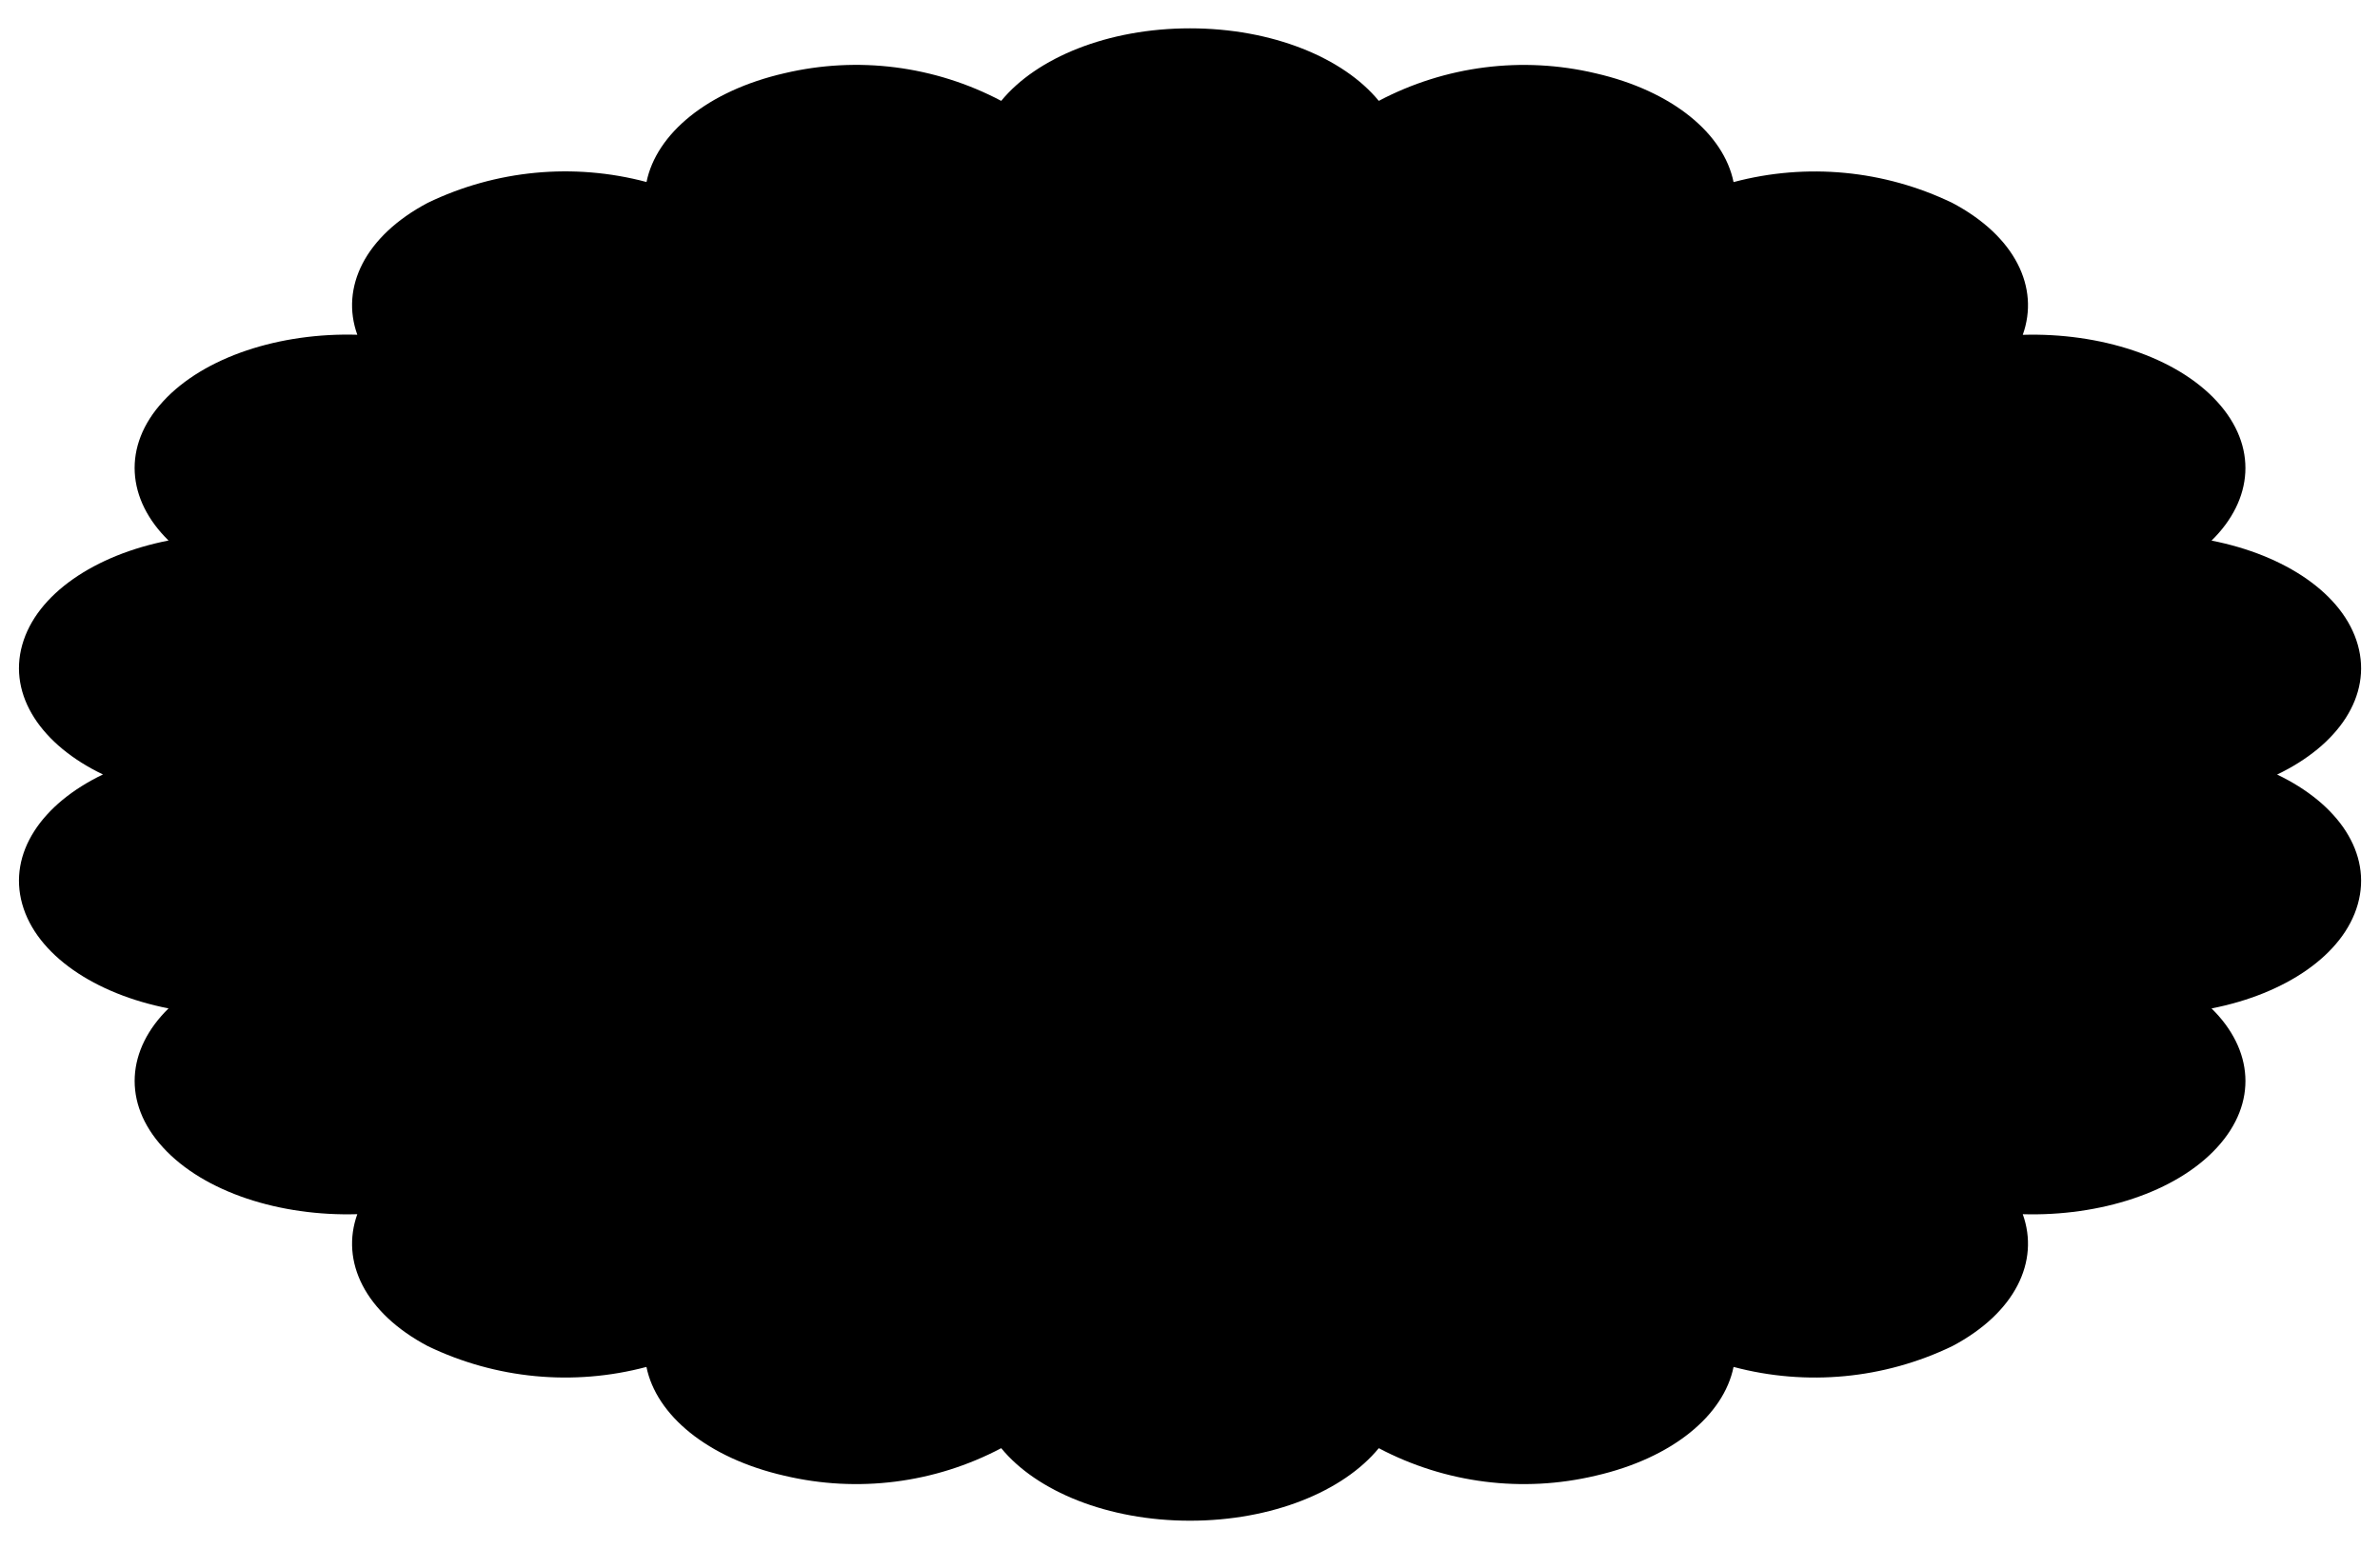
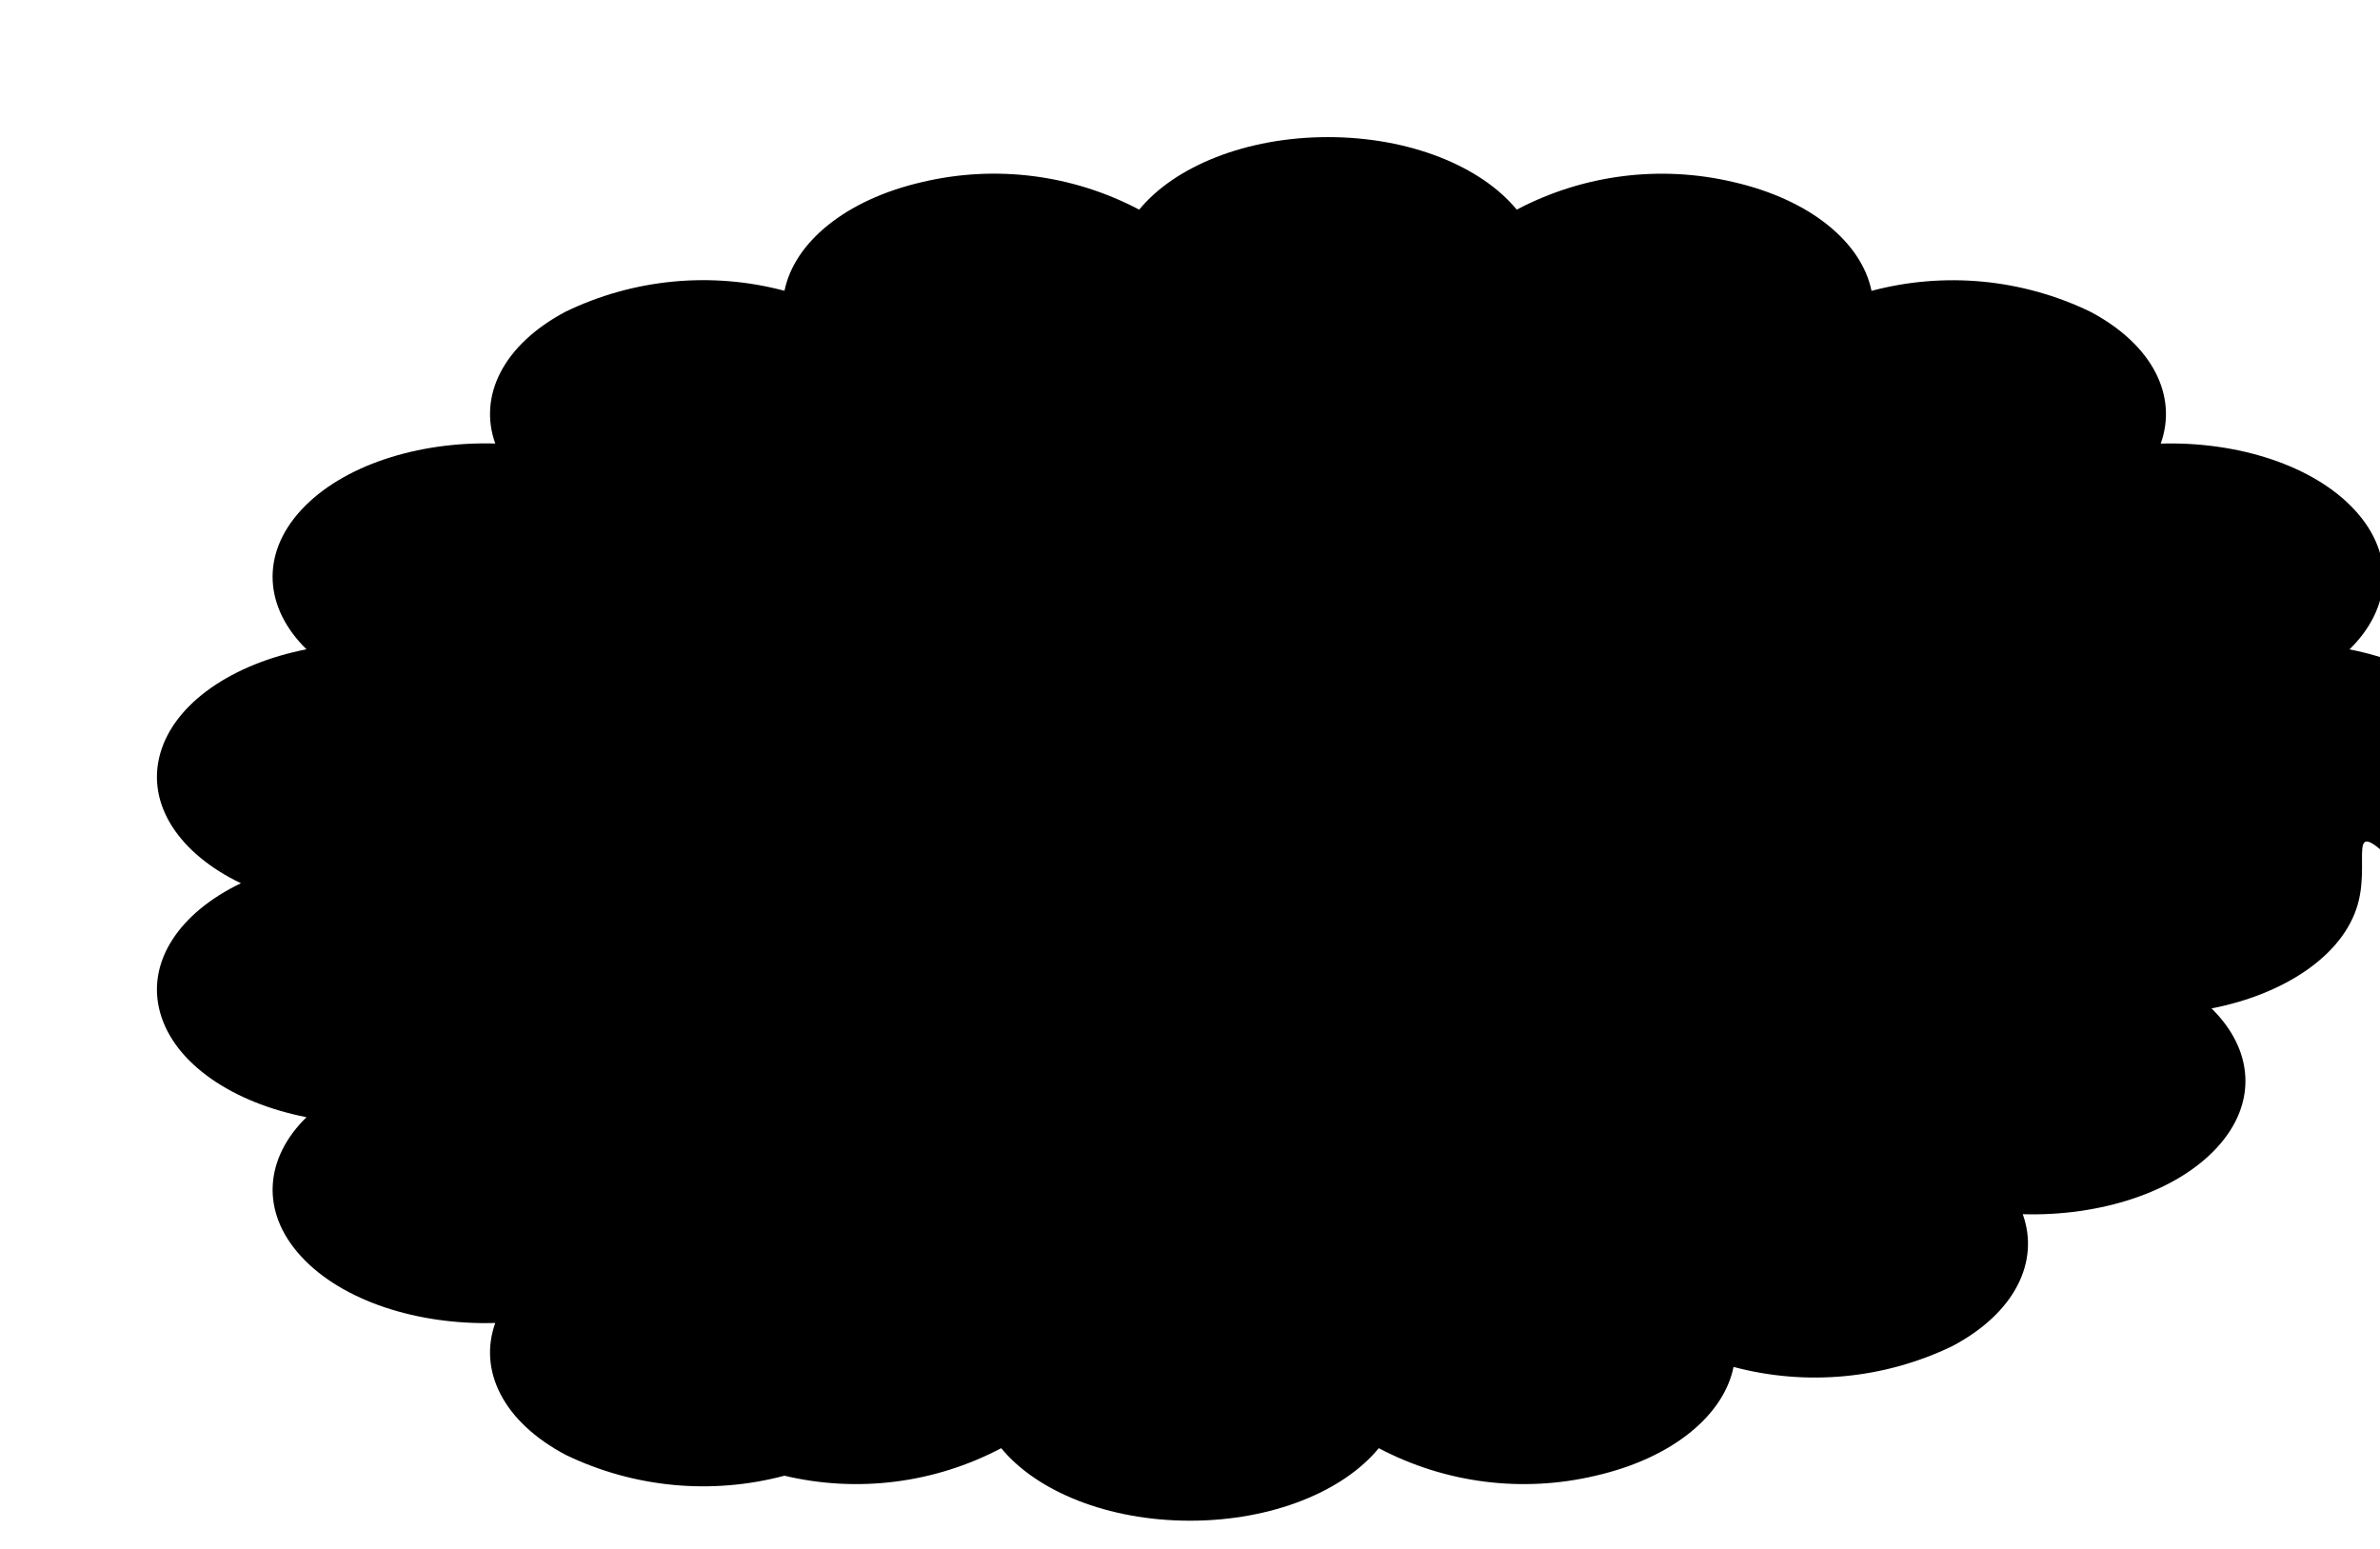
<svg xmlns="http://www.w3.org/2000/svg" version="1.1" id="Layer_1" x="0px" y="0px" width="178.583px" height="116.22px" viewBox="0 0 178.583 116.22" enable-background="new 0 0 178.583 116.22" xml:space="preserve">
-   <path d="M176.921,67.832c-1.072,3.825-5.463,6.752-10.978,7.831c3.122,3.058,3.5,7.075,0.409,10.439  s-8.8,5.169-14.574,5c1.272,3.545-0.561,7.4-5.29,9.9c-5.108,2.463-10.93,3.016-16.411,1.559c-0.732,3.605-4.551,6.834-10.352,8.162  c-5.494,1.303-11.275,0.569-16.269-2.066c-2.648,3.23-7.991,5.442-14.165,5.442s-11.517-2.212-14.164-5.442  c-4.994,2.635-10.775,3.369-16.269,2.066c-5.8-1.328-9.62-4.557-10.352-8.162c-5.48,1.456-11.299,0.902-16.406-1.561  c-4.729-2.5-6.562-6.353-5.291-9.9c-5.769,0.172-11.486-1.633-14.573-5s-2.713-7.381,0.409-10.439  c-5.516-1.079-9.906-4.006-10.978-7.831s1.463-7.52,6.058-9.722c-4.595-2.2-7.13-5.9-6.058-9.721s5.463-6.752,10.978-7.832  c-3.122-3.057-3.5-7.075-0.409-10.439s8.8-5.169,14.573-5c-1.271-3.545,0.562-7.4,5.291-9.9c5.108-2.464,10.93-3.018,16.411-1.56  c0.732-3.605,4.55-6.833,10.352-8.162c5.494-1.299,11.272-0.562,16.264,2.074c2.647-3.23,7.99-5.442,14.164-5.442  s11.517,2.212,14.165,5.442c4.994-2.635,10.774-3.37,16.269-2.068c5.8,1.329,9.62,4.557,10.352,8.162  c5.481-1.458,11.303-0.904,16.411,1.56c4.729,2.5,6.562,6.352,5.29,9.9c5.77-0.172,11.487,1.633,14.574,5s2.713,7.382-0.409,10.439  c5.515,1.08,9.906,4.006,10.978,7.832s-1.463,7.52-6.058,9.721C175.458,60.312,177.993,64.006,176.921,67.832z" />
+   <path d="M176.921,67.832c-1.072,3.825-5.463,6.752-10.978,7.831c3.122,3.058,3.5,7.075,0.409,10.439  s-8.8,5.169-14.574,5c1.272,3.545-0.561,7.4-5.29,9.9c-5.108,2.463-10.93,3.016-16.411,1.559c-0.732,3.605-4.551,6.834-10.352,8.162  c-5.494,1.303-11.275,0.569-16.269-2.066c-2.648,3.23-7.991,5.442-14.165,5.442s-11.517-2.212-14.164-5.442  c-4.994,2.635-10.775,3.369-16.269,2.066c-5.48,1.456-11.299,0.902-16.406-1.561  c-4.729-2.5-6.562-6.353-5.291-9.9c-5.769,0.172-11.486-1.633-14.573-5s-2.713-7.381,0.409-10.439  c-5.516-1.079-9.906-4.006-10.978-7.831s1.463-7.52,6.058-9.722c-4.595-2.2-7.13-5.9-6.058-9.721s5.463-6.752,10.978-7.832  c-3.122-3.057-3.5-7.075-0.409-10.439s8.8-5.169,14.573-5c-1.271-3.545,0.562-7.4,5.291-9.9c5.108-2.464,10.93-3.018,16.411-1.56  c0.732-3.605,4.55-6.833,10.352-8.162c5.494-1.299,11.272-0.562,16.264,2.074c2.647-3.23,7.99-5.442,14.164-5.442  s11.517,2.212,14.165,5.442c4.994-2.635,10.774-3.37,16.269-2.068c5.8,1.329,9.62,4.557,10.352,8.162  c5.481-1.458,11.303-0.904,16.411,1.56c4.729,2.5,6.562,6.352,5.29,9.9c5.77-0.172,11.487,1.633,14.574,5s2.713,7.382-0.409,10.439  c5.515,1.08,9.906,4.006,10.978,7.832s-1.463,7.52-6.058,9.721C175.458,60.312,177.993,64.006,176.921,67.832z" />
  <title>Header</title>
</svg>